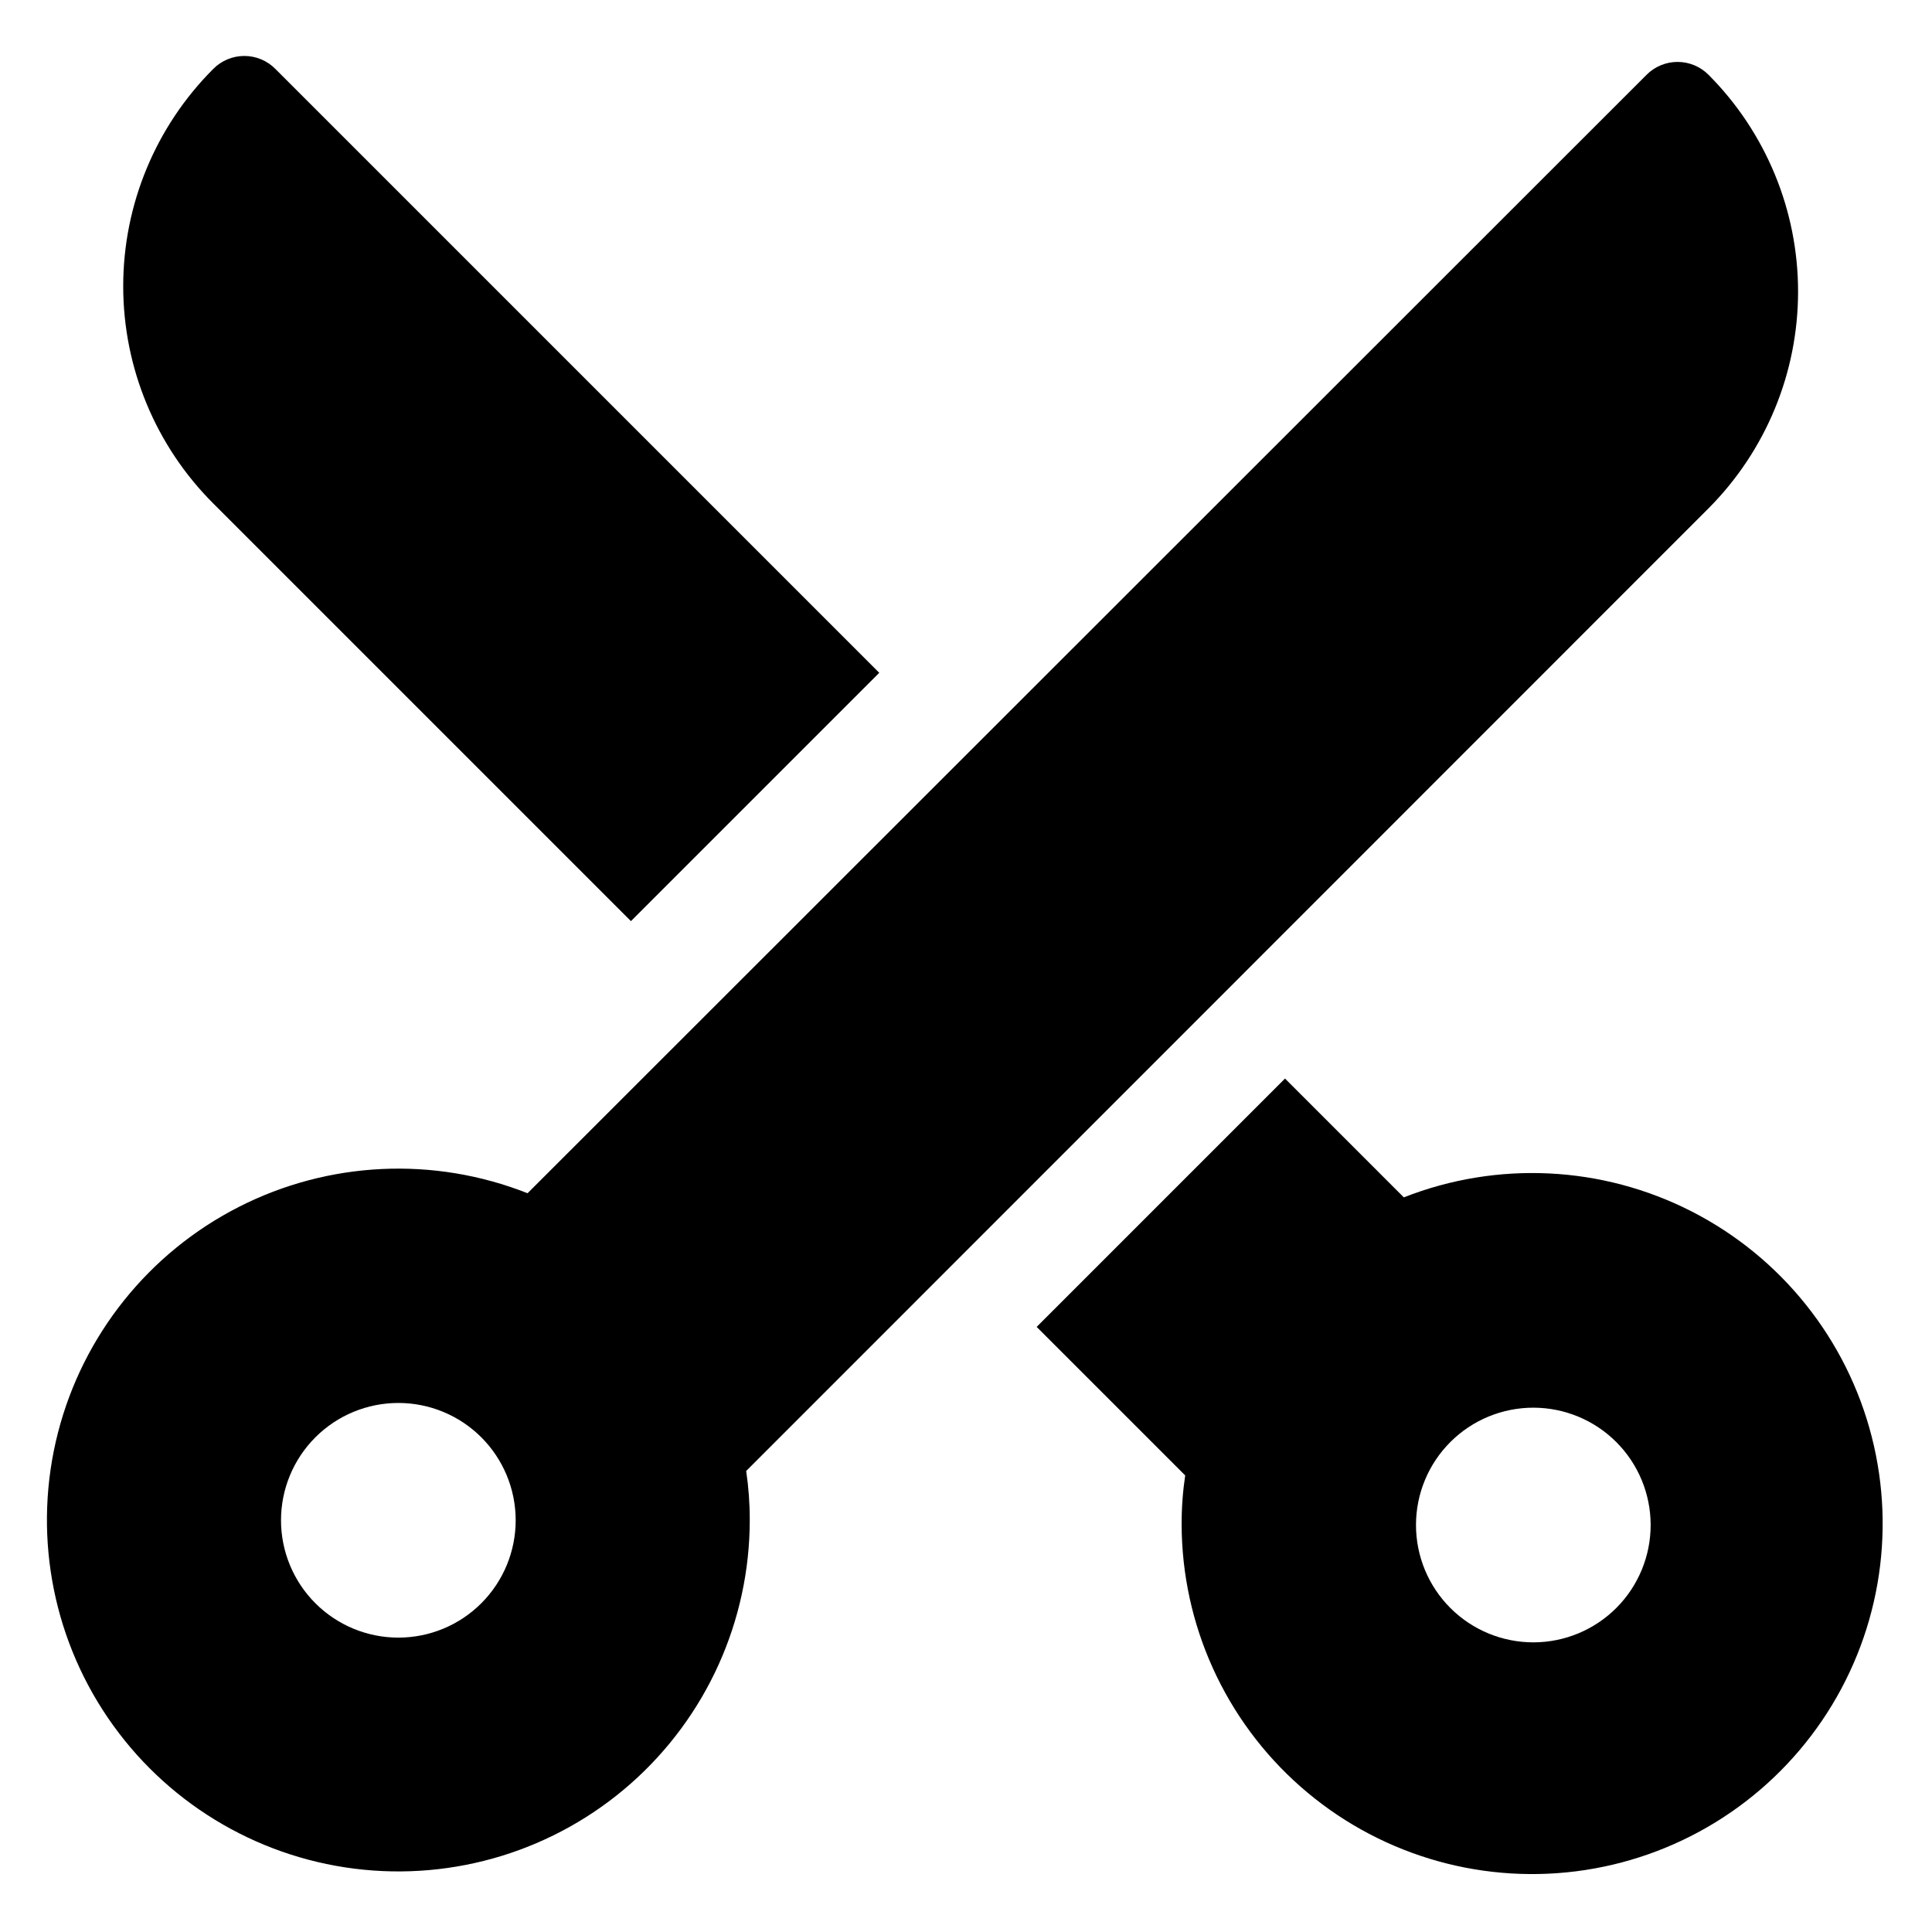
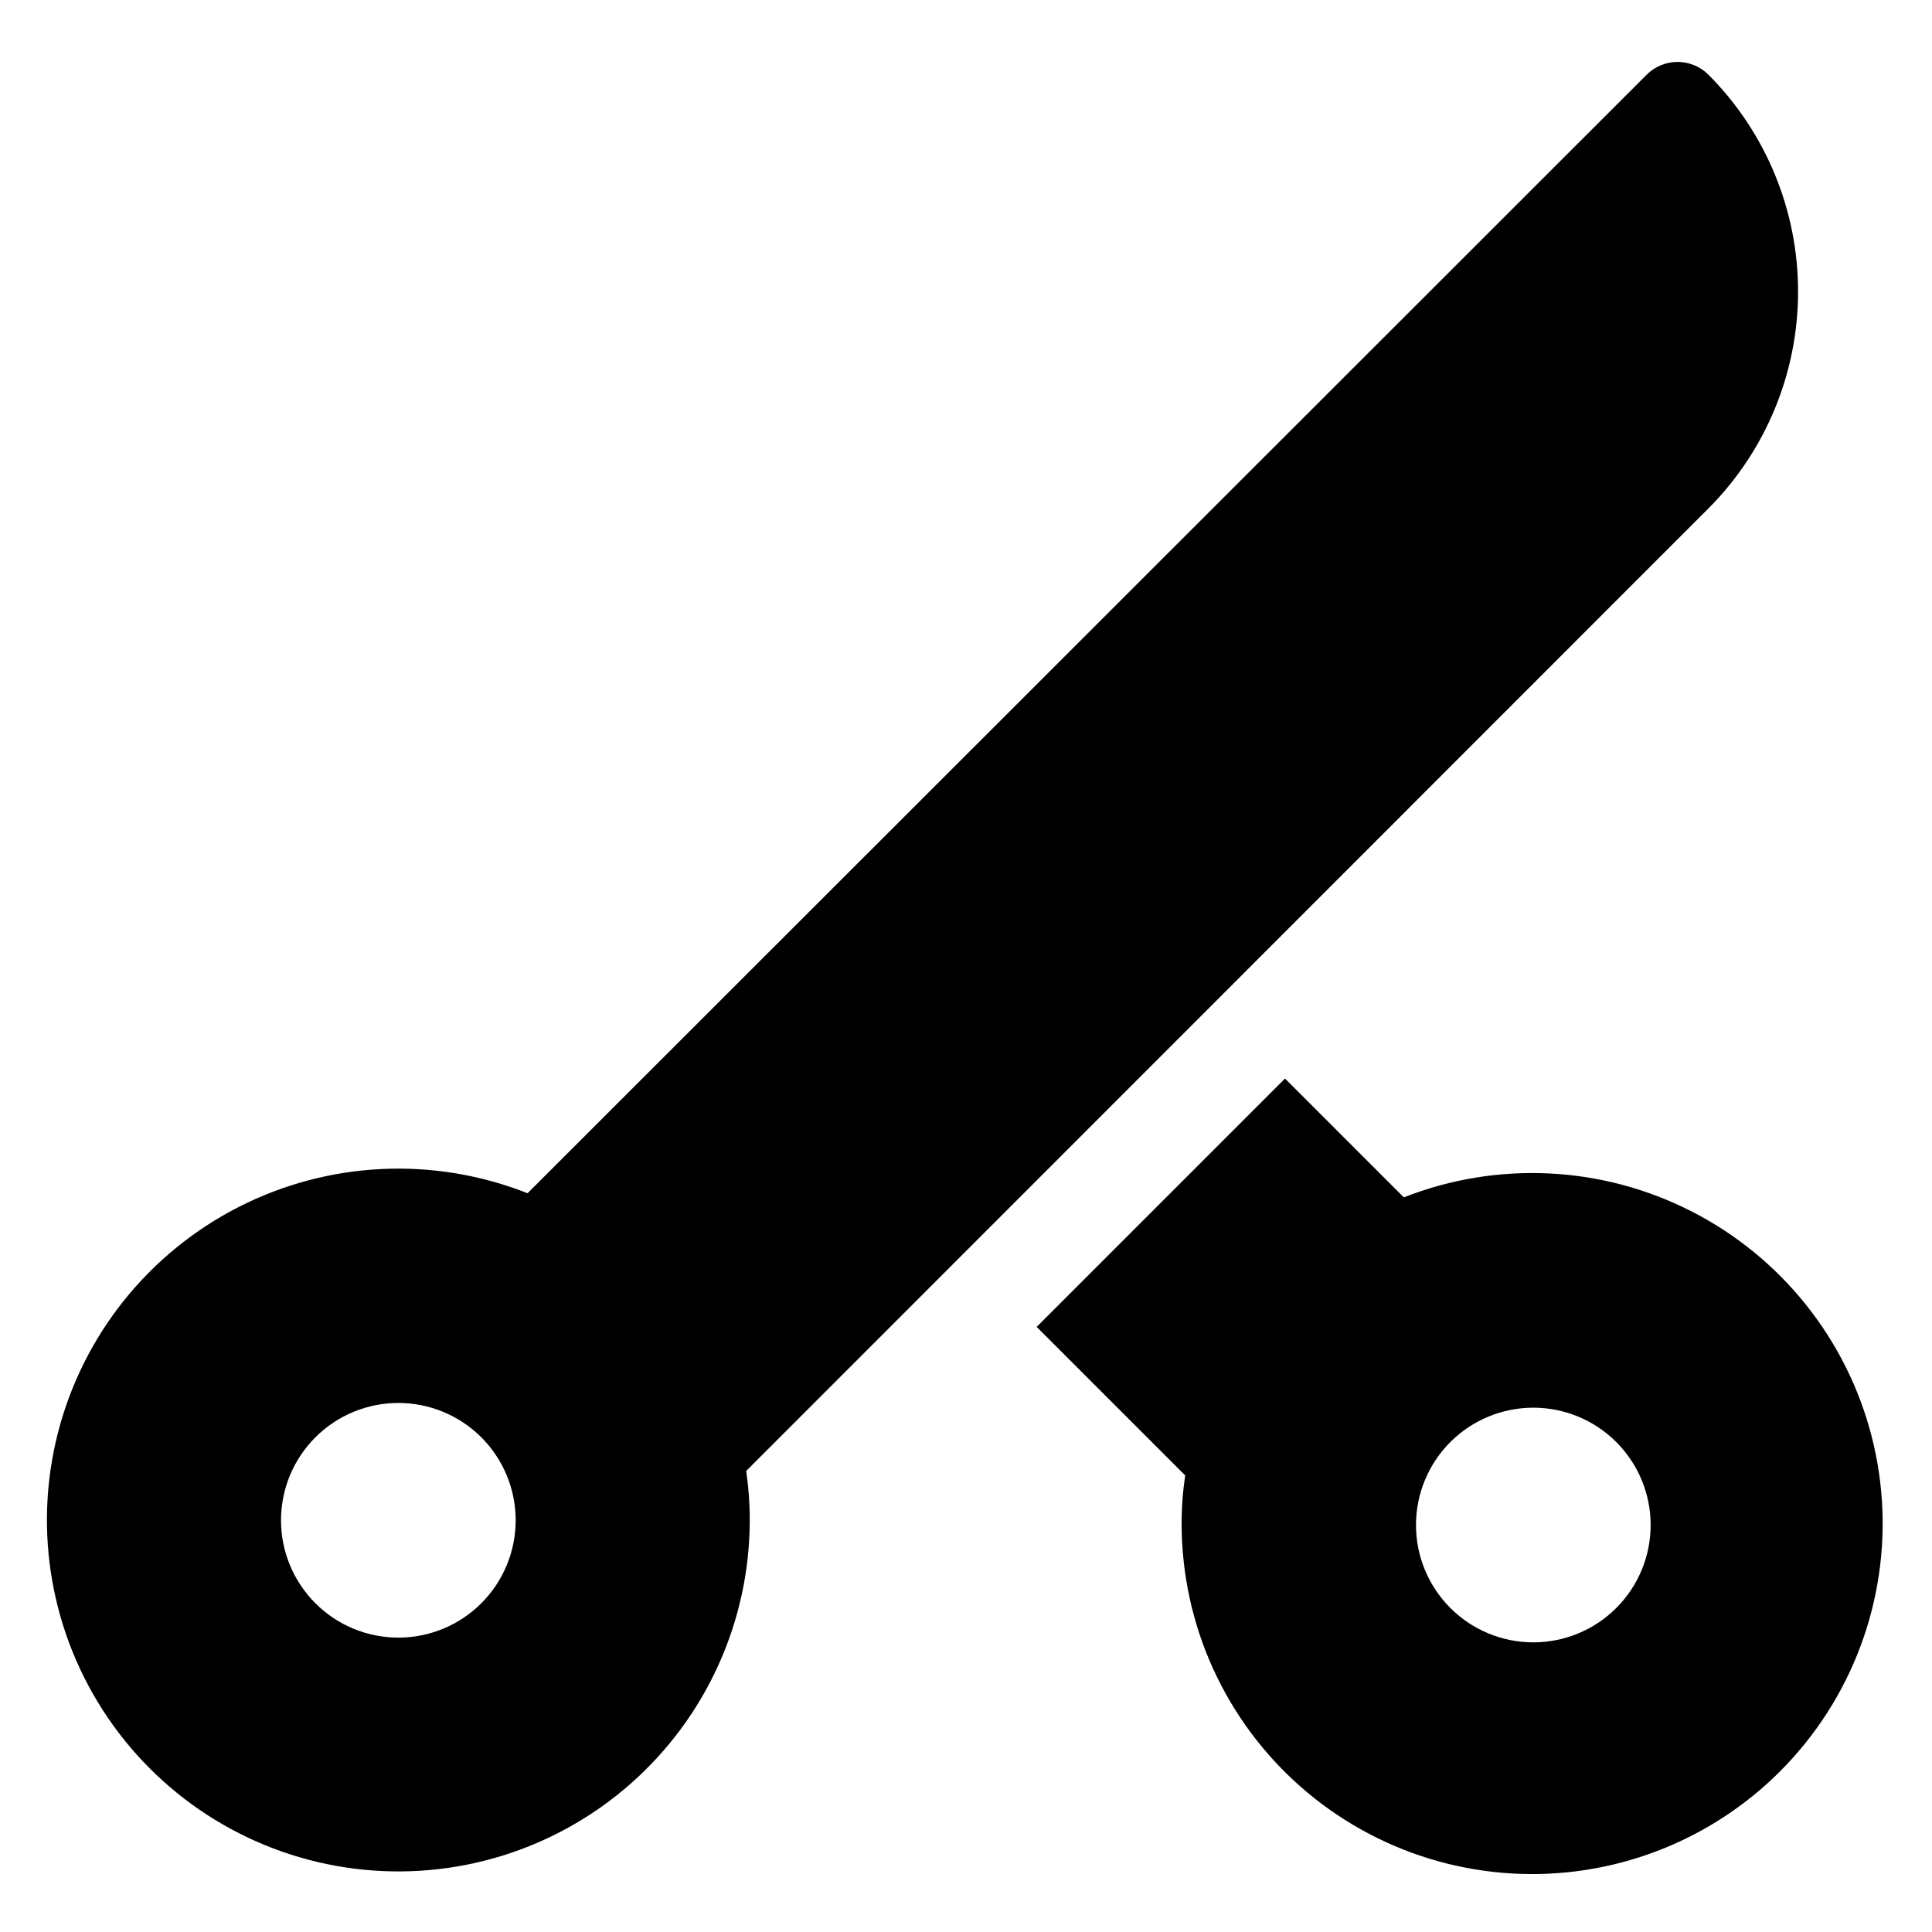
<svg xmlns="http://www.w3.org/2000/svg" fill="#000000" width="800px" height="800px" version="1.1" viewBox="144 144 512 512">
  <g>
    <path d="m283.81 460.22c-24.859-9.828-52.742-8.5-76.555 3.644s-41.258 33.934-47.898 59.828c-6.637 25.895-1.832 53.391 13.199 75.496s38.836 36.684 65.359 40.027c26.52 3.344 53.199-4.867 73.246-22.547 20.047-17.684 31.531-43.125 31.531-69.855 0.008-4.348-0.309-8.691-0.945-12.988l255.05-255.13c15.184-15.254 23.711-35.902 23.711-57.426 0-21.527-8.527-42.172-23.711-57.43-2.176-2.195-5.137-3.43-8.227-3.43-3.094 0-6.055 1.234-8.227 3.43zm-3.148 86.594c0.02 8.25-3.238 16.172-9.062 22.02-5.82 5.848-13.73 9.141-21.98 9.152-8.25 0.016-16.172-3.25-22.012-9.078-5.844-5.828-9.129-13.738-9.137-21.988-0.008-8.254 3.266-16.168 9.098-22.004 5.832-5.84 13.746-9.117 21.996-9.117 8.234 0 16.133 3.266 21.961 9.078 5.828 5.816 9.113 13.703 9.137 21.938z" />
    <path d="m418.73 495.64 39.359 39.359c-0.637 4.273-0.953 8.59-0.945 12.91 0.043 26.645 11.527 51.988 31.531 69.586 20.004 17.602 46.602 25.766 73.035 22.414 26.434-3.348 50.156-17.887 65.137-39.918 14.984-22.035 19.781-49.438 13.18-75.254-6.602-25.812-23.973-47.547-47.695-59.68-23.719-12.133-51.508-13.496-76.305-3.742l-31.488-31.488zm162.71 52.426c0.02 8.258-3.242 16.184-9.07 22.031-5.828 5.848-13.742 9.137-22 9.145-8.254 0.004-16.176-3.269-22.012-9.109-5.836-5.836-9.113-13.758-9.105-22.012 0.004-8.258 3.293-16.172 9.141-22s13.773-9.09 22.031-9.07c8.219 0.023 16.098 3.297 21.906 9.109 5.812 5.812 9.09 13.688 9.109 21.906z" />
-     <path d="m200.52 162.26c-15.281 15.27-23.867 35.984-23.867 57.586 0 21.602 8.586 42.316 23.867 57.582l110.68 110.68 65.809-65.809-160.04-160.04c-2.172-2.195-5.133-3.43-8.227-3.43-3.09 0-6.051 1.234-8.227 3.43z" />
  </g>
</svg>